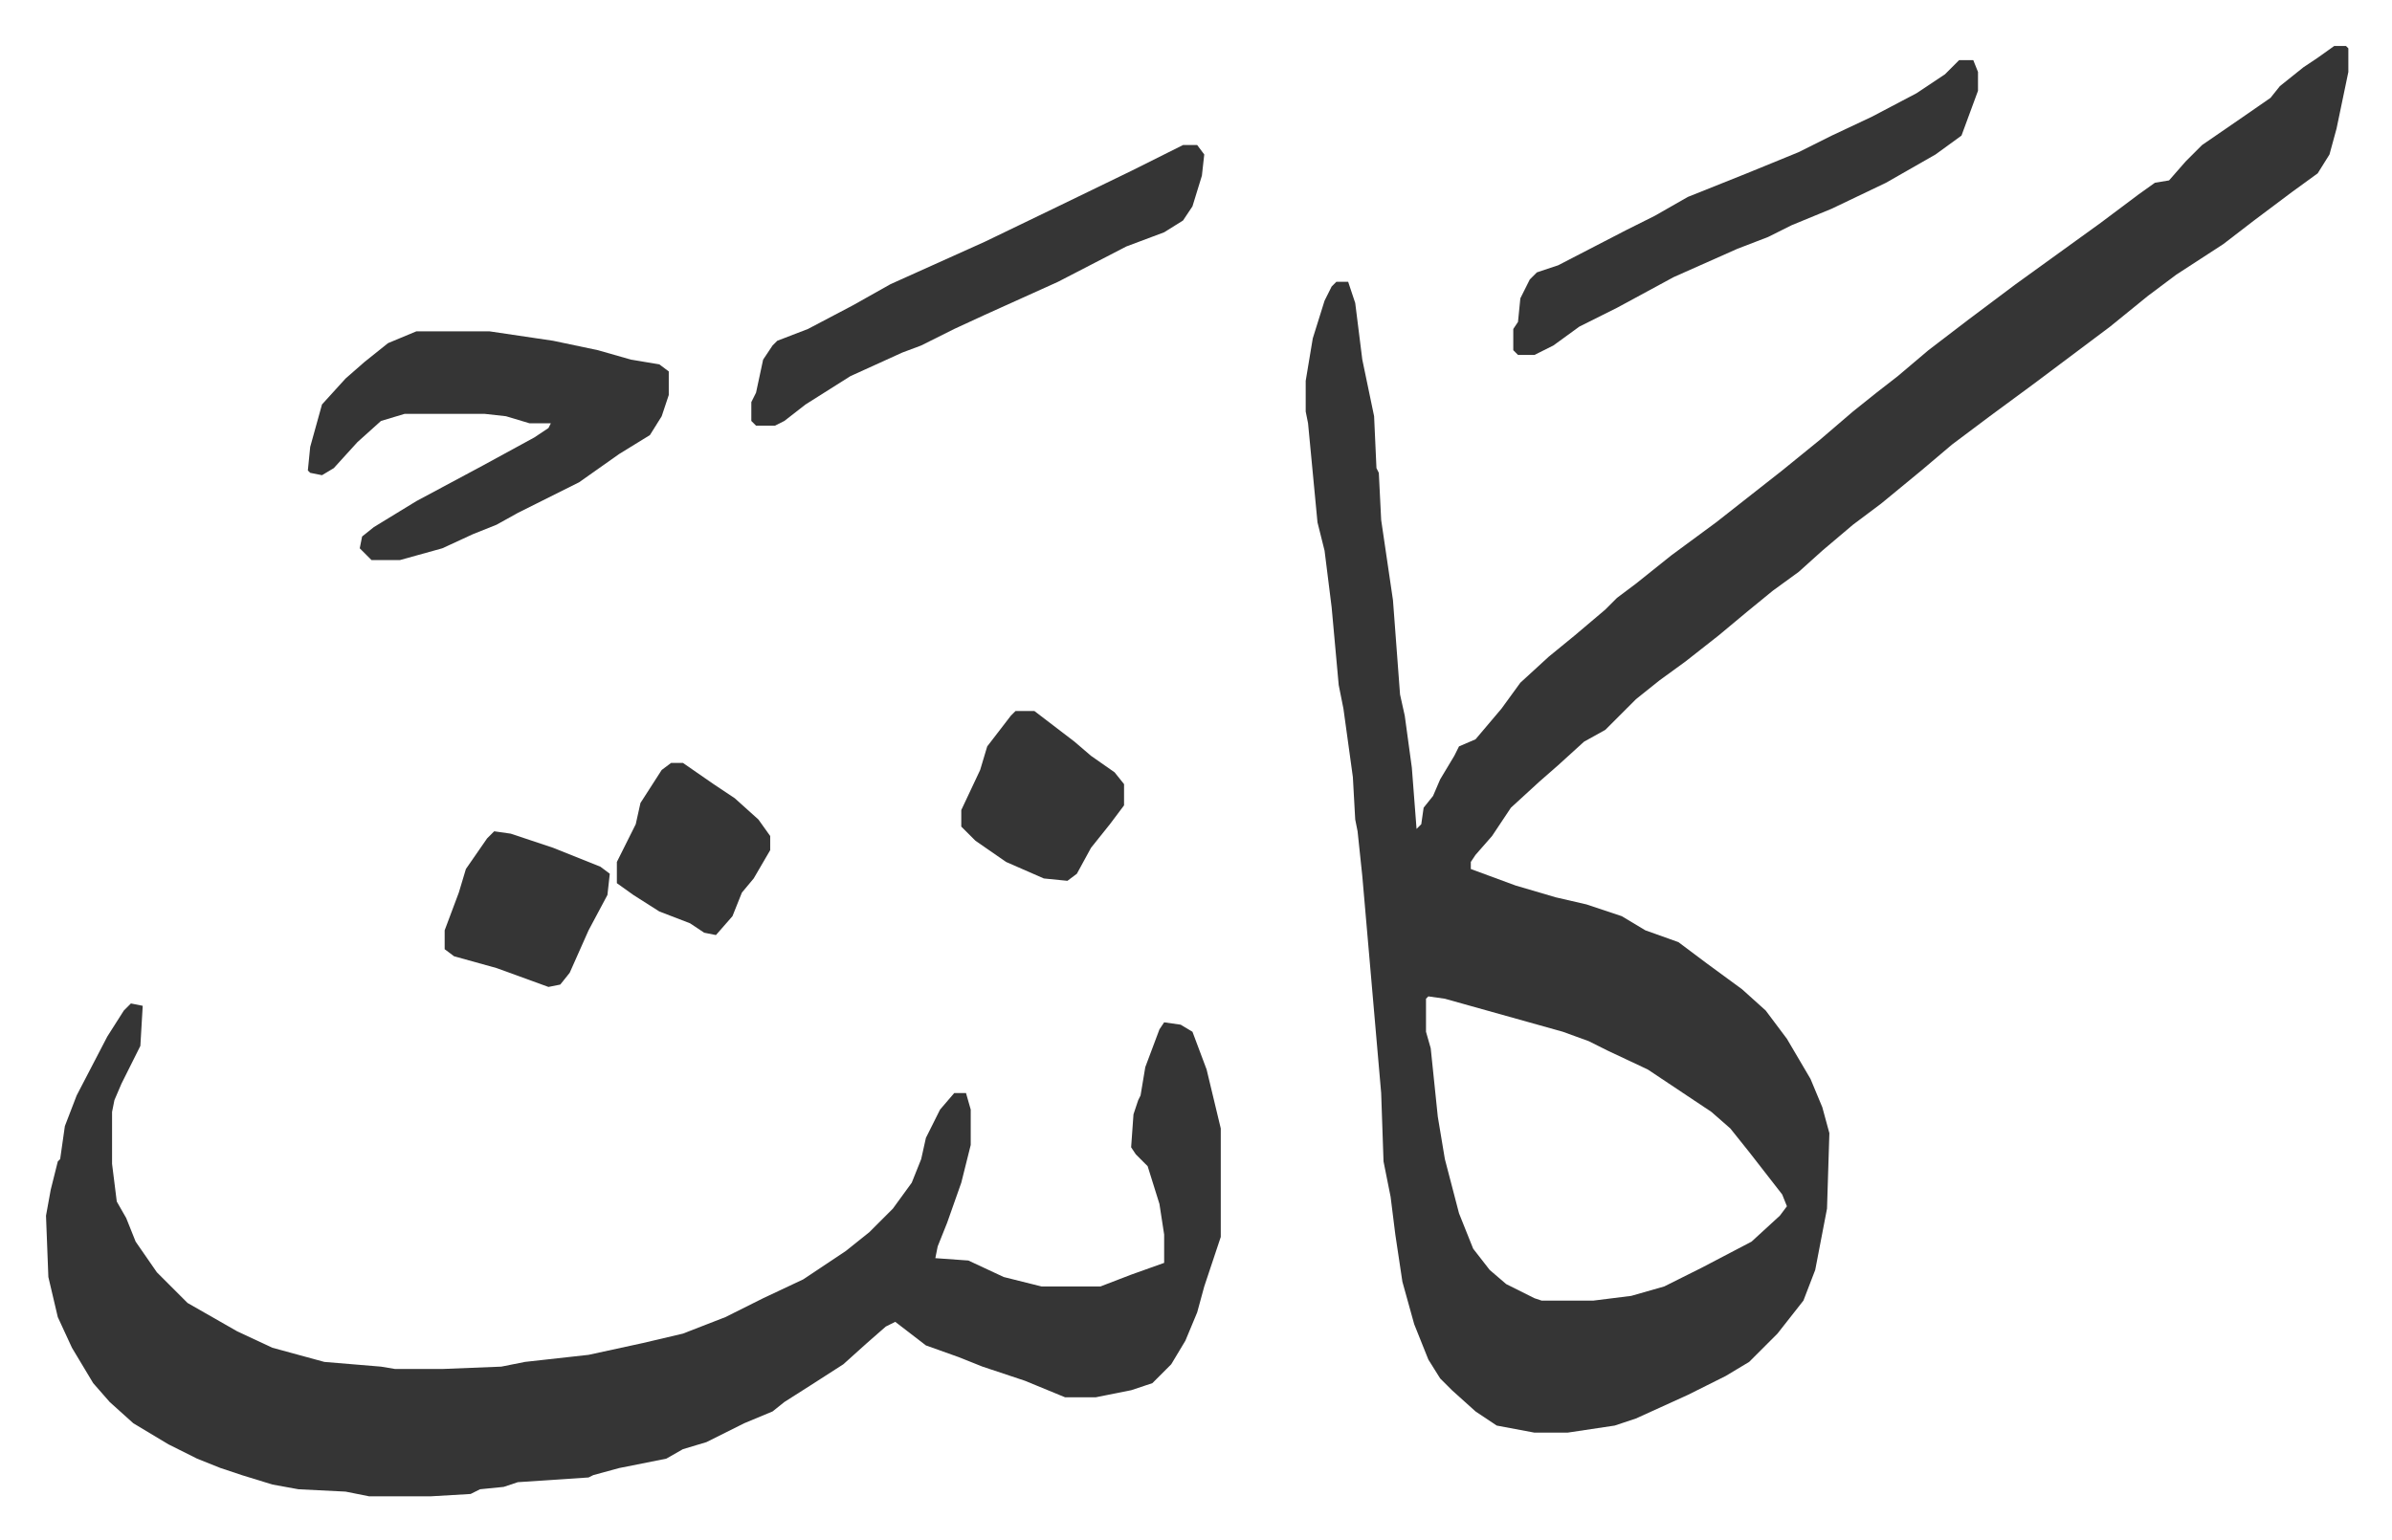
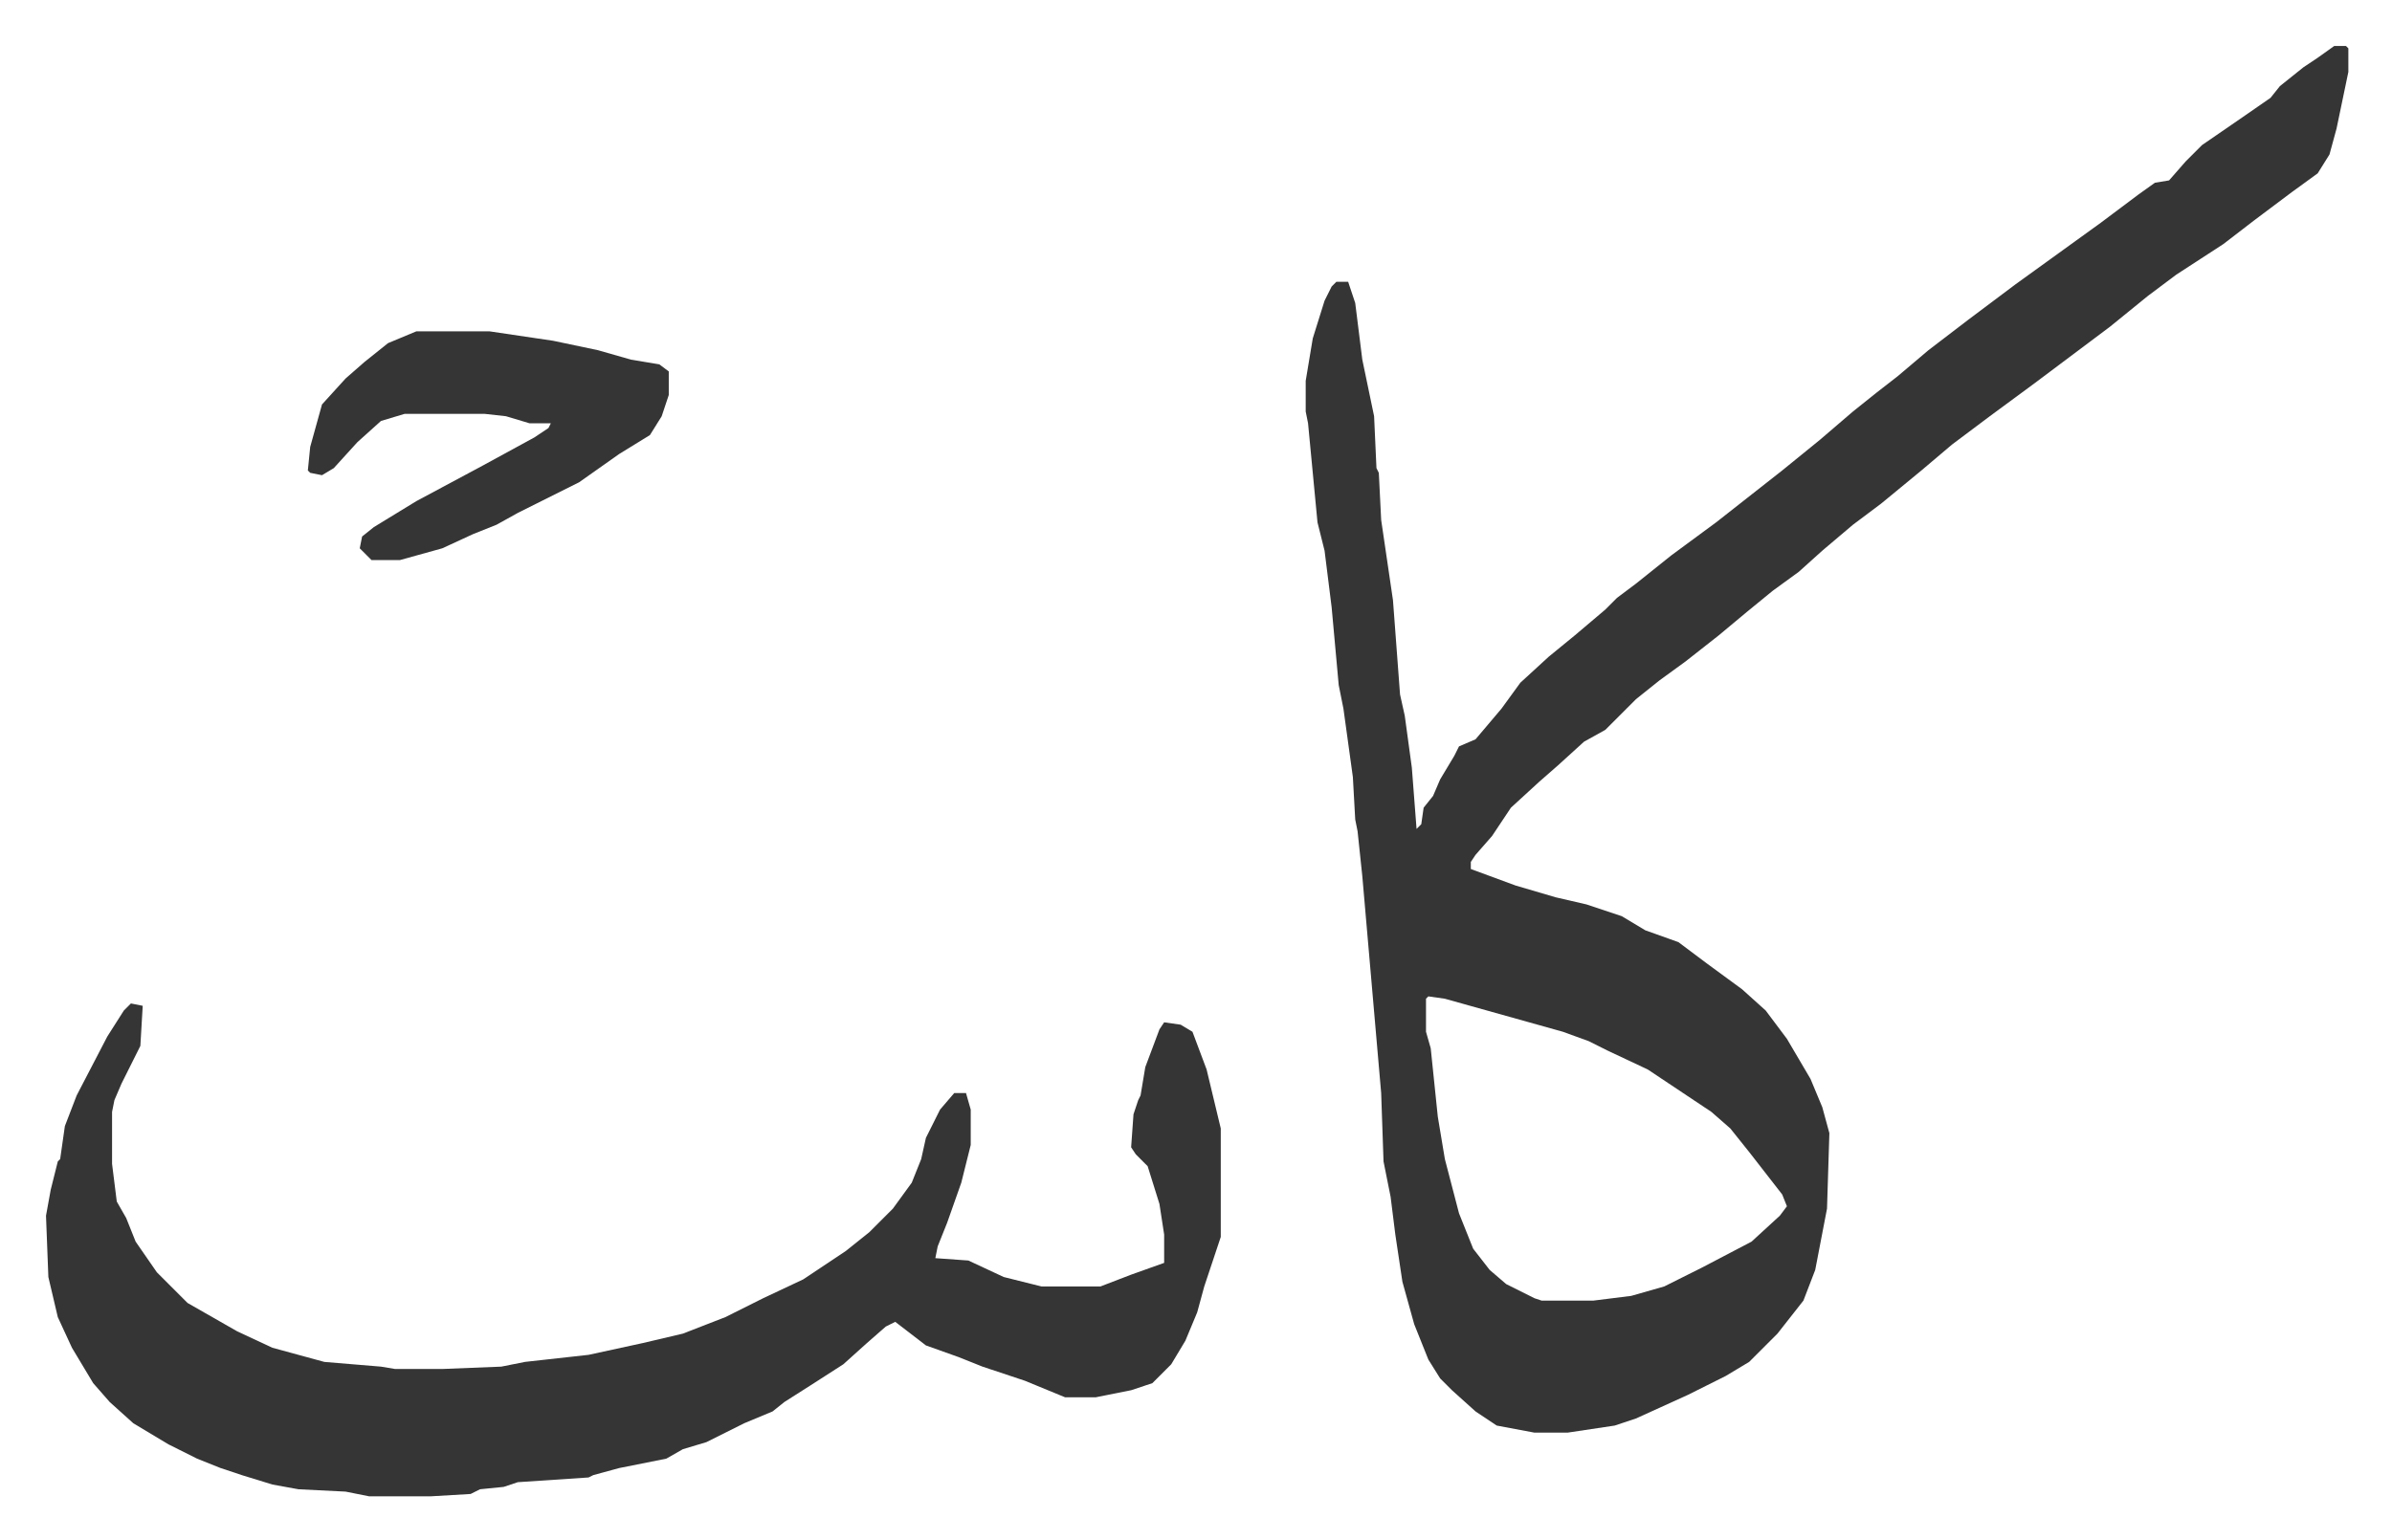
<svg xmlns="http://www.w3.org/2000/svg" role="img" viewBox="-19.50 369.50 1014.00 653.00">
  <path fill="#353535" id="rule_normal" d="M970 389h5l1 1v10l-5 24-3 11-5 8-11 8-16 12-13 10-20 13-12 9-16 13-16 12-16 12-19 14-16 12-13 11-17 14-12 9-13 11-10 9-11 8-11 9-12 10-14 11-11 8-10 8-13 13-9 5-11 10-8 7-12 11-8 12-7 8-2 3v3l19 7 17 5 13 3 15 5 10 6 14 5 12 9 15 11 10 9 9 12 10 17 5 12 3 11-1 32-5 26-5 13-11 14-12 12-10 6-16 8-22 10-9 3-20 3h-14l-16-3-9-6-10-9-5-5-5-8-6-15-5-18-3-20-2-16-3-15-1-29-6-69-2-23-2-19-1-5-1-18-4-29-2-10-3-33-3-24-3-12-2-21-2-21-1-5v-13l3-18 5-16 3-6 2-2h5l3 9 3 24 5 24 1 22 1 2 1 20 5 34 3 40 2 9 3 22 2 26 2-2 1-7 4-5 3-7 6-10 2-4 7-3 11-13 8-11 12-11 11-9 13-11 5-5 8-6 15-12 19-14 14-11 14-11 16-13 14-12 10-8 9-7 13-11 17-13 20-15 18-13 18-13 16-12 7-5 6-1 7-8 7-7 16-11 13-9 4-5 10-8 6-4zM586 792l-1 1v14l2 7 3 29 3 18 6 23 6 15 7 9 7 6 12 6 3 1h22l16-2 14-4 16-8 21-11 12-11 3-4-2-5-14-18-8-10-8-7-27-18-17-8-8-4-11-4-25-7-25-7zm-550 3l5 1-1 17-8 16-3 7-1 5v22l2 16 4 7 4 10 9 13 8 8 5 5 21 12 15 7 22 6 24 2 6 1h20l25-1 10-2 27-3 23-5 17-4 18-7 16-8 17-8 18-12 10-8 10-10 8-11 4-10 2-9 6-12 6-7h5l2 7v15l-4 16-6 17-4 10-1 5 14 1 15 7 16 4h25l13-5 14-5v-12l-2-13-5-16-5-5-2-3 1-14 2-6 1-2 2-12 6-16 2-3 7 1 5 3 6 16 6 25v46l-7 21-3 11-5 12-6 10-8 8-9 3-15 3h-13l-17-7-9-3-9-3-10-4-14-5-13-10-4 2-8 7-10 9-14 9-11 7-5 4-12 5-16 8-10 3-7 4-20 4-11 3-2 1-30 2-6 2-10 1-4 2-17 1h-26l-10-2-20-1-11-2-13-4-9-3-10-4-12-6-15-9-10-9-7-8-9-15-6-13-4-17-1-26 2-11 3-12 1-1 2-14 5-13 13-25 7-11zm121-285h31l27 4 19 4 14 4 12 2 4 3v10l-3 9-5 8-13 8-17 12-12 6-14 7-9 5-10 4-13 6-18 5h-12l-5-5 1-5 5-4 18-11 28-15 22-12 6-4 1-2h-9l-10-3-9-1h-34l-10 3-10 9-10 11-5 3-5-1-1-1 1-10 5-18 10-11 8-7 10-8z" />
-   <path fill="#353535" id="rule_normal" d="M811 395h6l2 5v8l-7 19-11 8-21 12-23 11-17 7-10 5-13 5-27 12-24 13-16 8-11 8-8 4h-7l-2-2v-9l2-3 1-10 4-8 3-3 9-3 29-15 12-6 14-8 25-10 22-9 14-7 17-8 19-10 12-8zm-329 36h6l3 4-1 9-4 13-4 6-8 5-16 6-29 15-31 14-13 6-14 7-8 3-22 10-19 12-9 7-4 2h-8l-2-2v-8l2-4 3-14 4-6 2-2 13-5 19-10 16-9 20-9 20-9 29-14 33-16 16-8zm-71 240h8l17 13 7 6 10 7 4 5v9l-6 8-8 10-6 11-4 3-10-1-16-7-13-9-6-6v-7l8-17 3-10 10-13zm-221 51l7 1 18 6 20 8 4 3-1 9-8 15-8 18-4 5-5 1-11-4-11-4-18-5-4-3v-8l6-16 3-10 9-13zm75-29h5l13 9 9 6 10 9 5 7v6l-7 12-5 6-4 10-7 8-5-1-6-4-13-5-11-7-7-5v-9l8-16 2-9 9-14z" />
</svg>